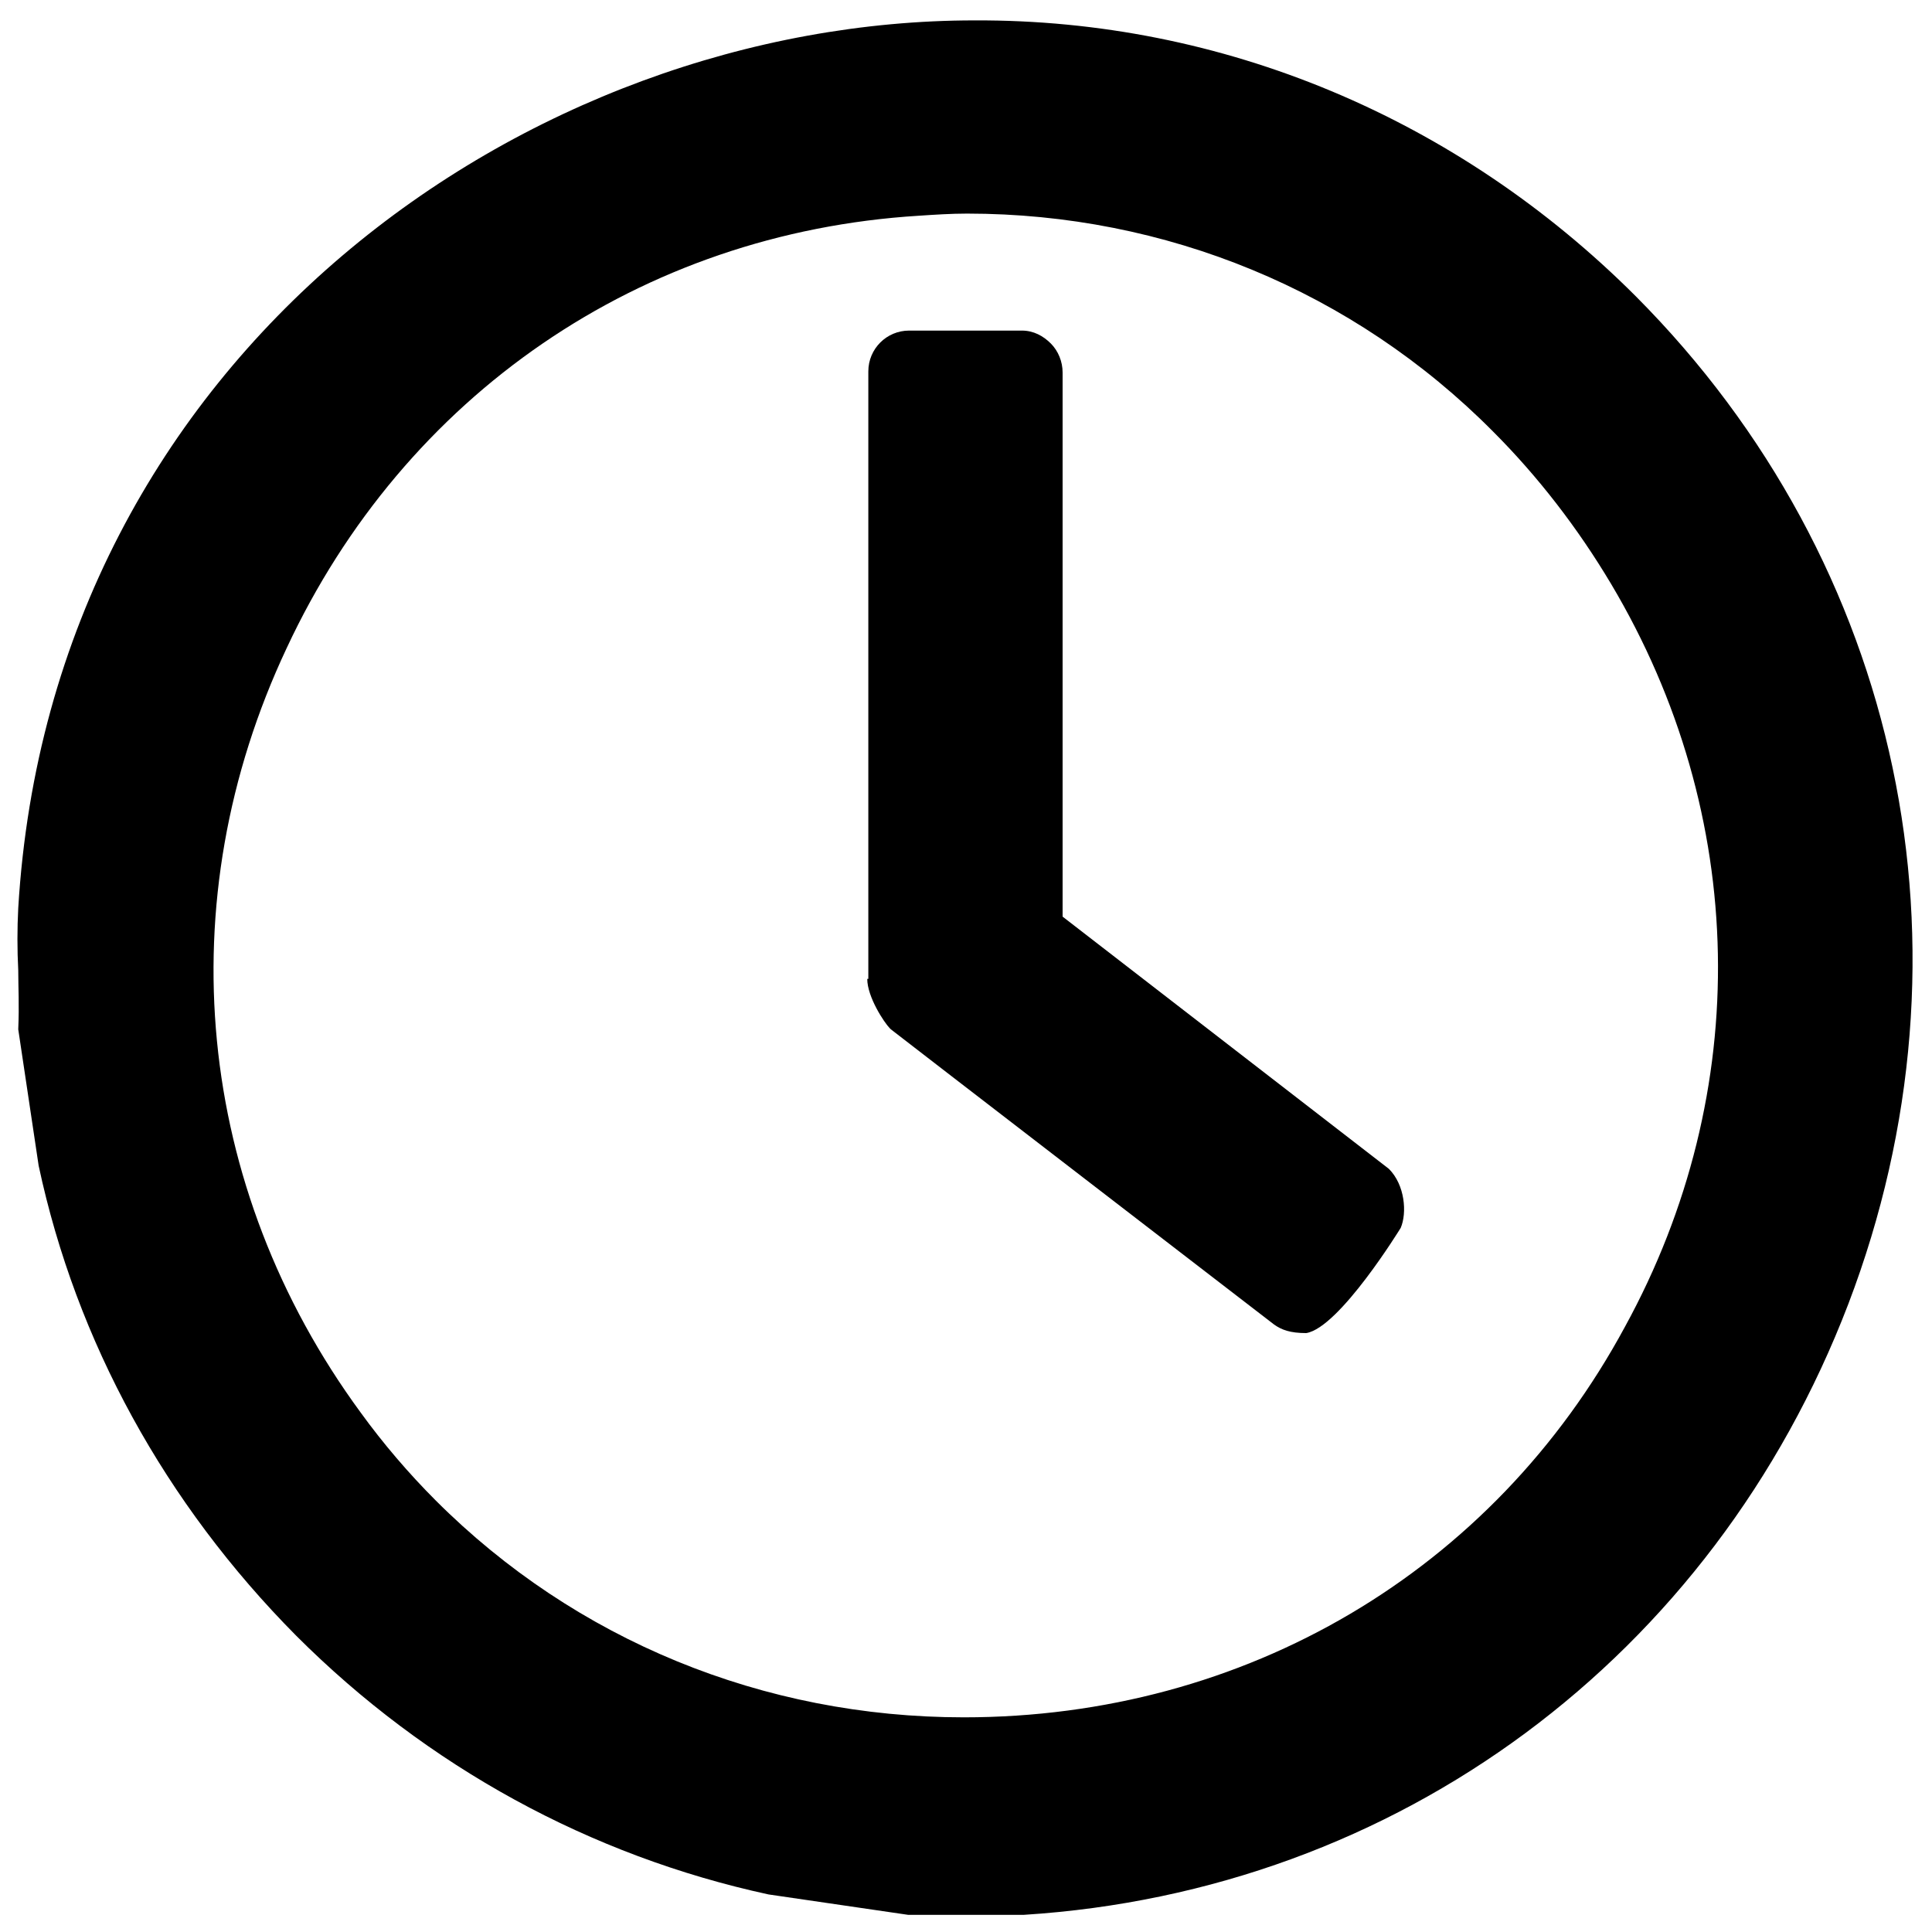
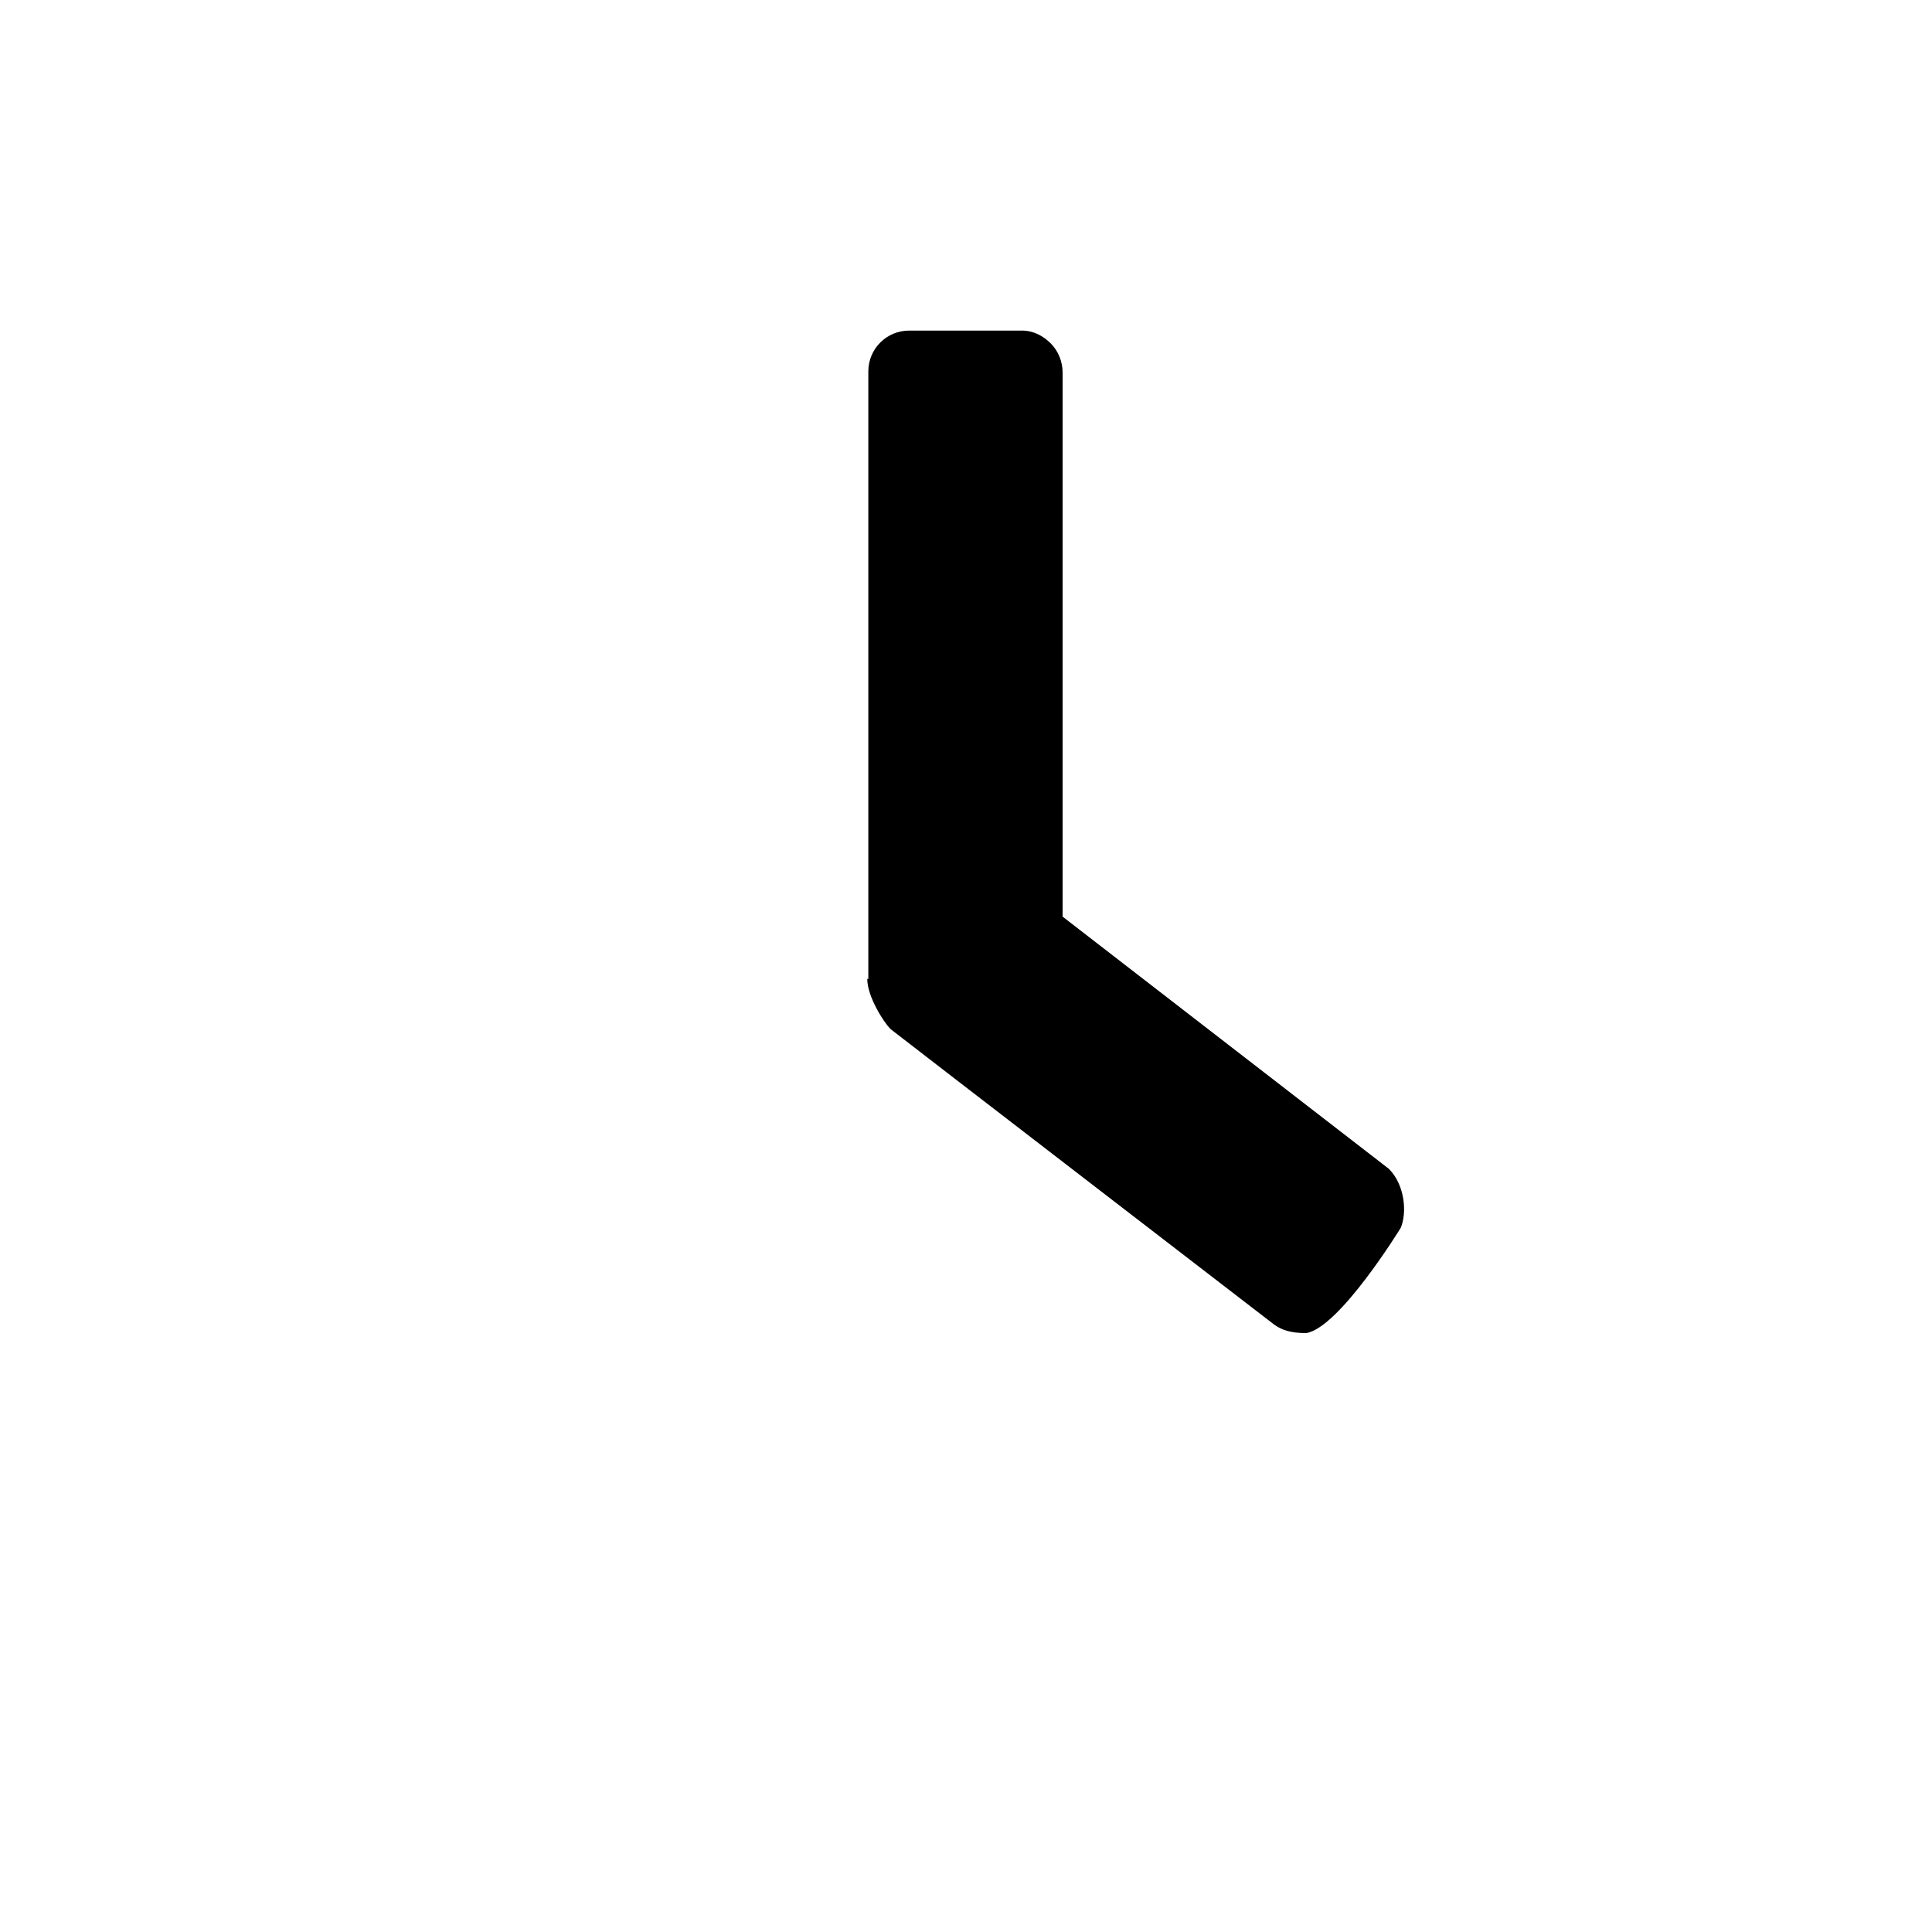
<svg xmlns="http://www.w3.org/2000/svg" id="Calque_1" x="0px" y="0px" viewBox="0 0 18 18" style="enable-background:new 0 0 18 18;" xml:space="preserve">
  <g>
-     <path d="M17.22,12.15c1.26-3.3,0.5-6.9-1.98-9.39c-1.66-1.66-3.85-2.58-6.16-2.57c-4.14,0-8.6,3.09-8.91,8.27   c-0.01,0.19-0.01,0.39,0,0.58c0,0.16,0.01,0.32,0,0.55l0.19,1.27c0.35,1.64,1.18,3.15,2.4,4.38c0,0,0,0,0,0   c1.22,1.22,2.74,2.05,4.4,2.41l1.3,0.19l1.08,0C13.02,17.62,15.96,15.44,17.22,12.15z M9.01,1.99c1.85,0,3.6,0.72,4.9,2.03   c0.42,0.42,0.79,0.9,1.1,1.42c1.28,2.15,1.33,4.73,0.13,6.92C13.91,14.64,11.6,16,8.98,16c-1.87,0-3.62-0.72-4.92-2.02   c-0.25-0.25-0.49-0.53-0.7-0.82c-1.54-2.1-1.8-4.76-0.69-7.12c1.1-2.36,3.3-3.87,5.89-4.03C8.71,2,8.86,1.99,9.01,1.99z" />
    <path d="M8.08,9.12c0,0.17,0.16,0.41,0.21,0.46c0,0,0,0,0.01,0.01c0.01,0.01,3.57,2.75,3.57,2.75c0.07,0.05,0.15,0.08,0.3,0.08   c0.31-0.05,0.88-0.98,0.88-0.98c0.06-0.14,0.04-0.4-0.11-0.55c0,0-3.04-2.35-3.04-2.35l0-5.07c0-0.1-0.04-0.2-0.11-0.27   S9.63,3.08,9.52,3.08H8.47c-0.21,0-0.38,0.17-0.38,0.38V9.12z" />
  </g>
</svg>